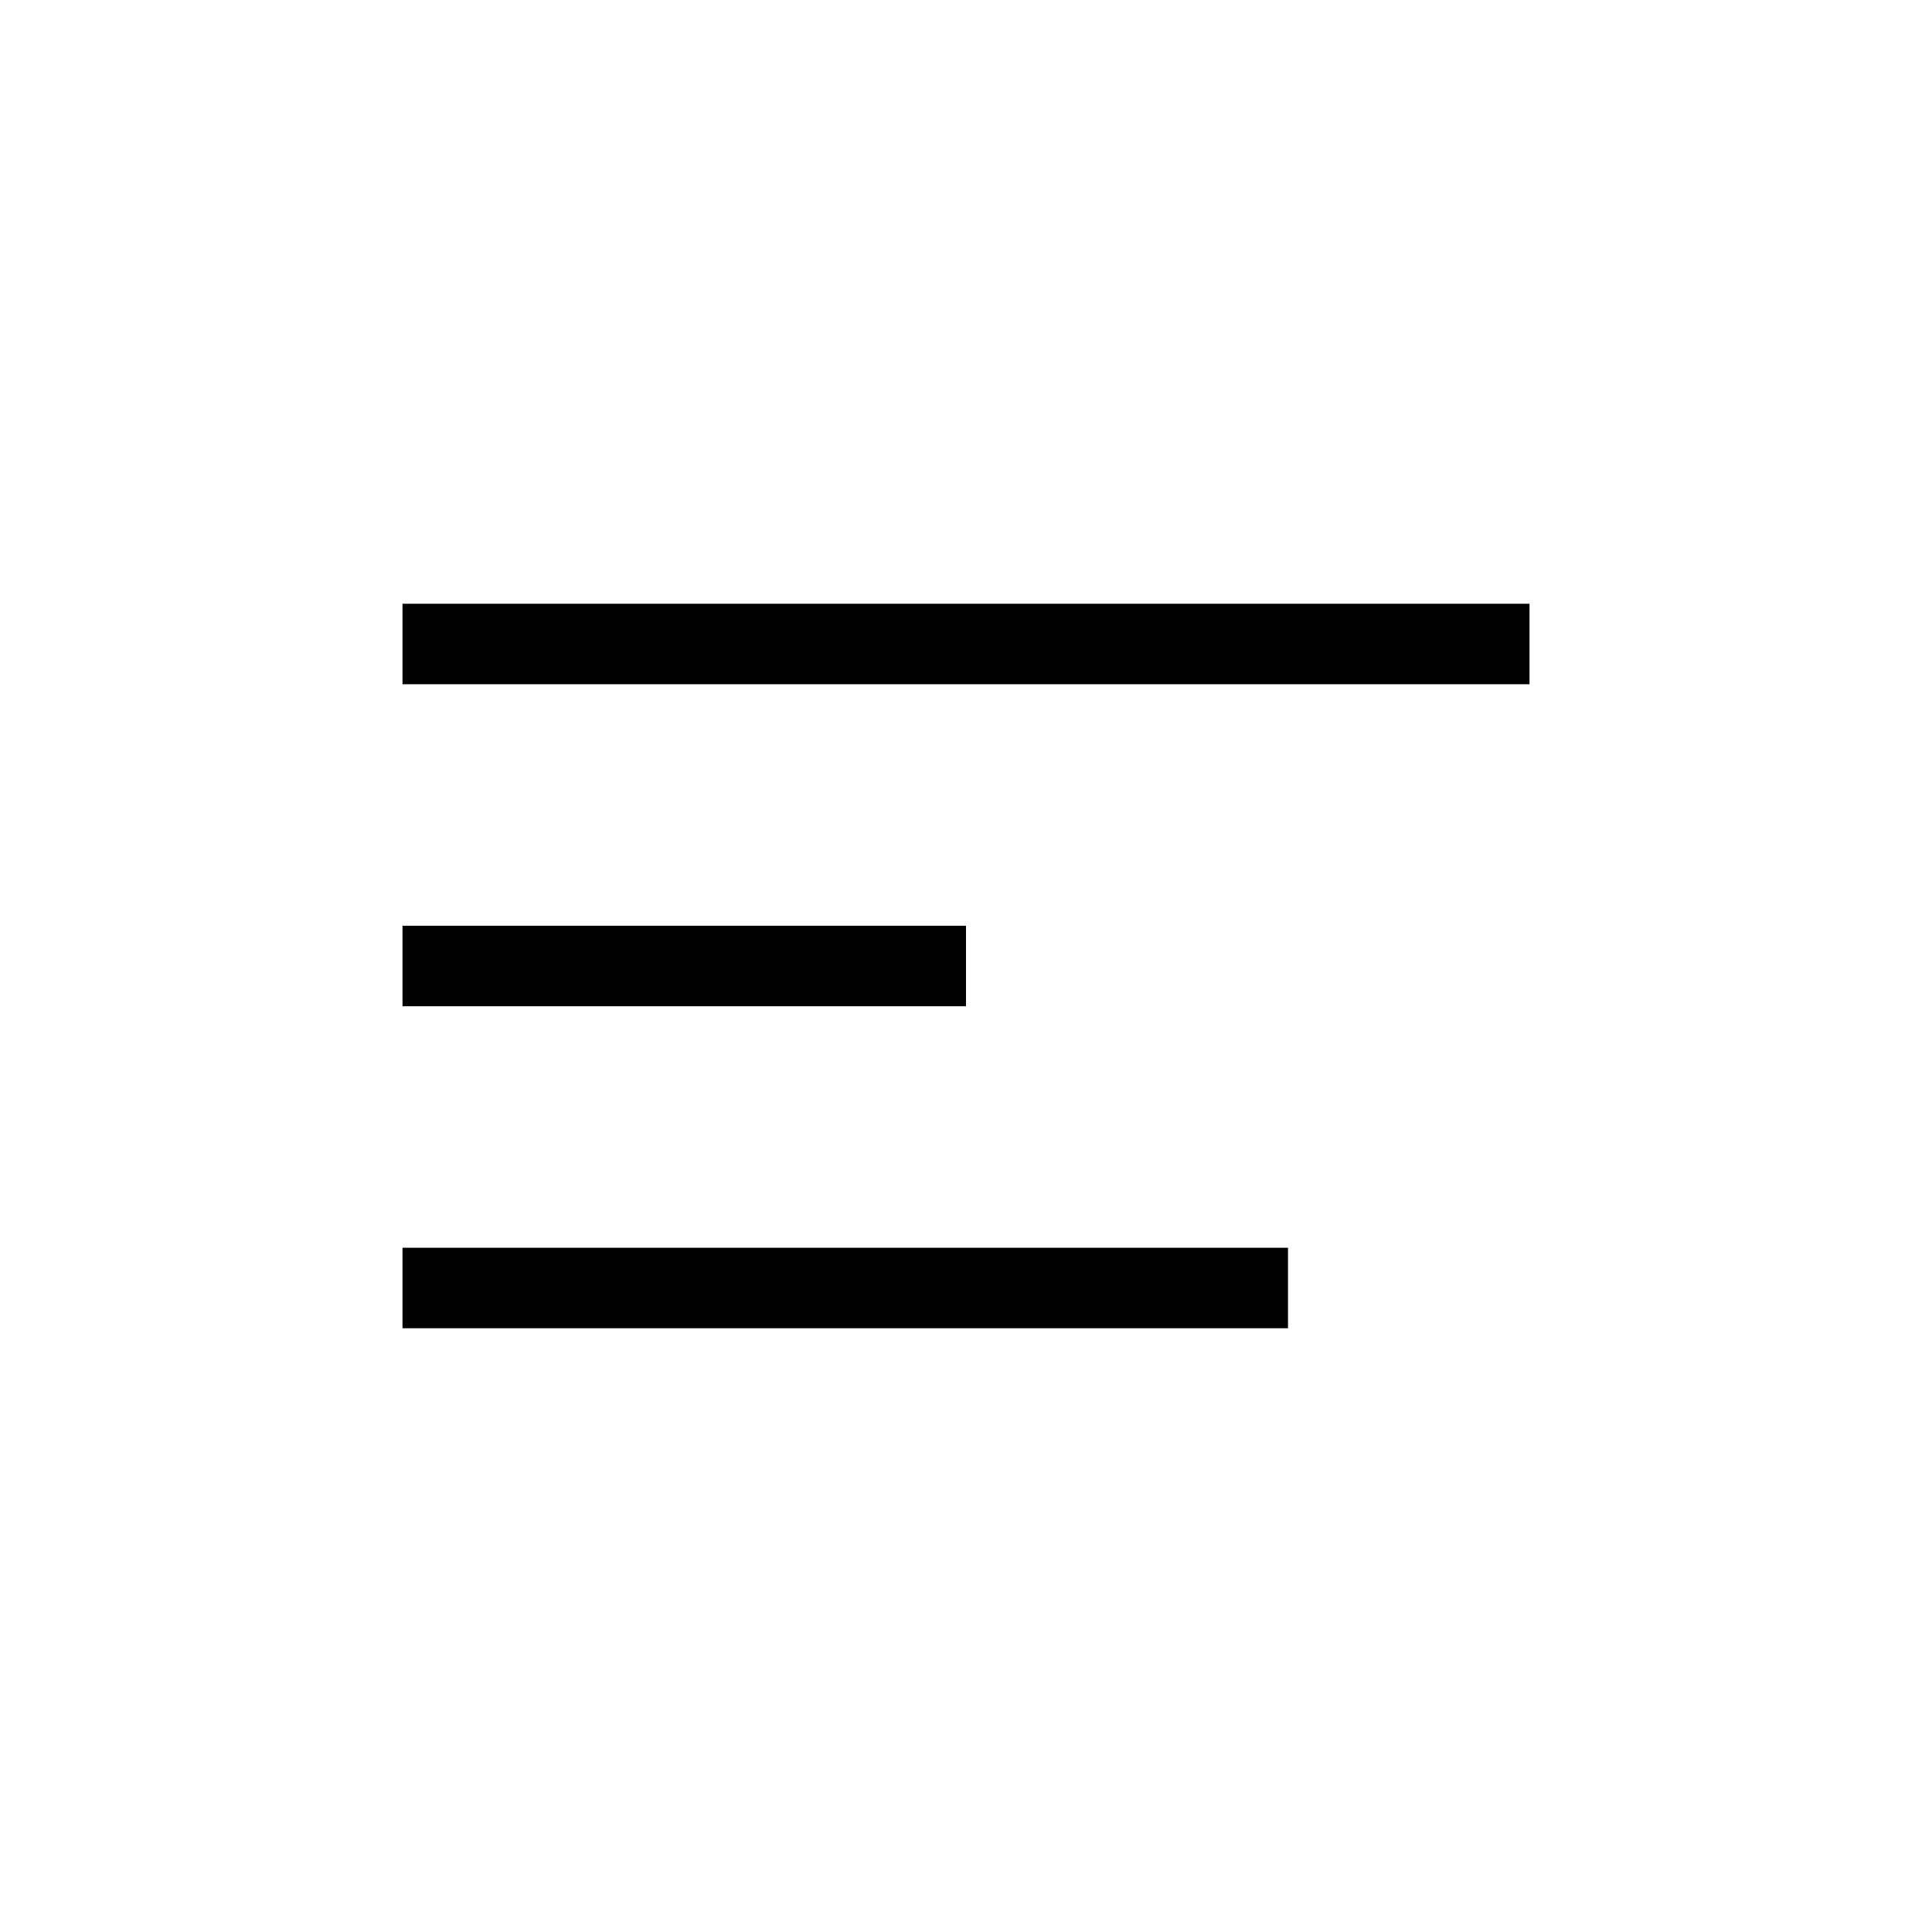
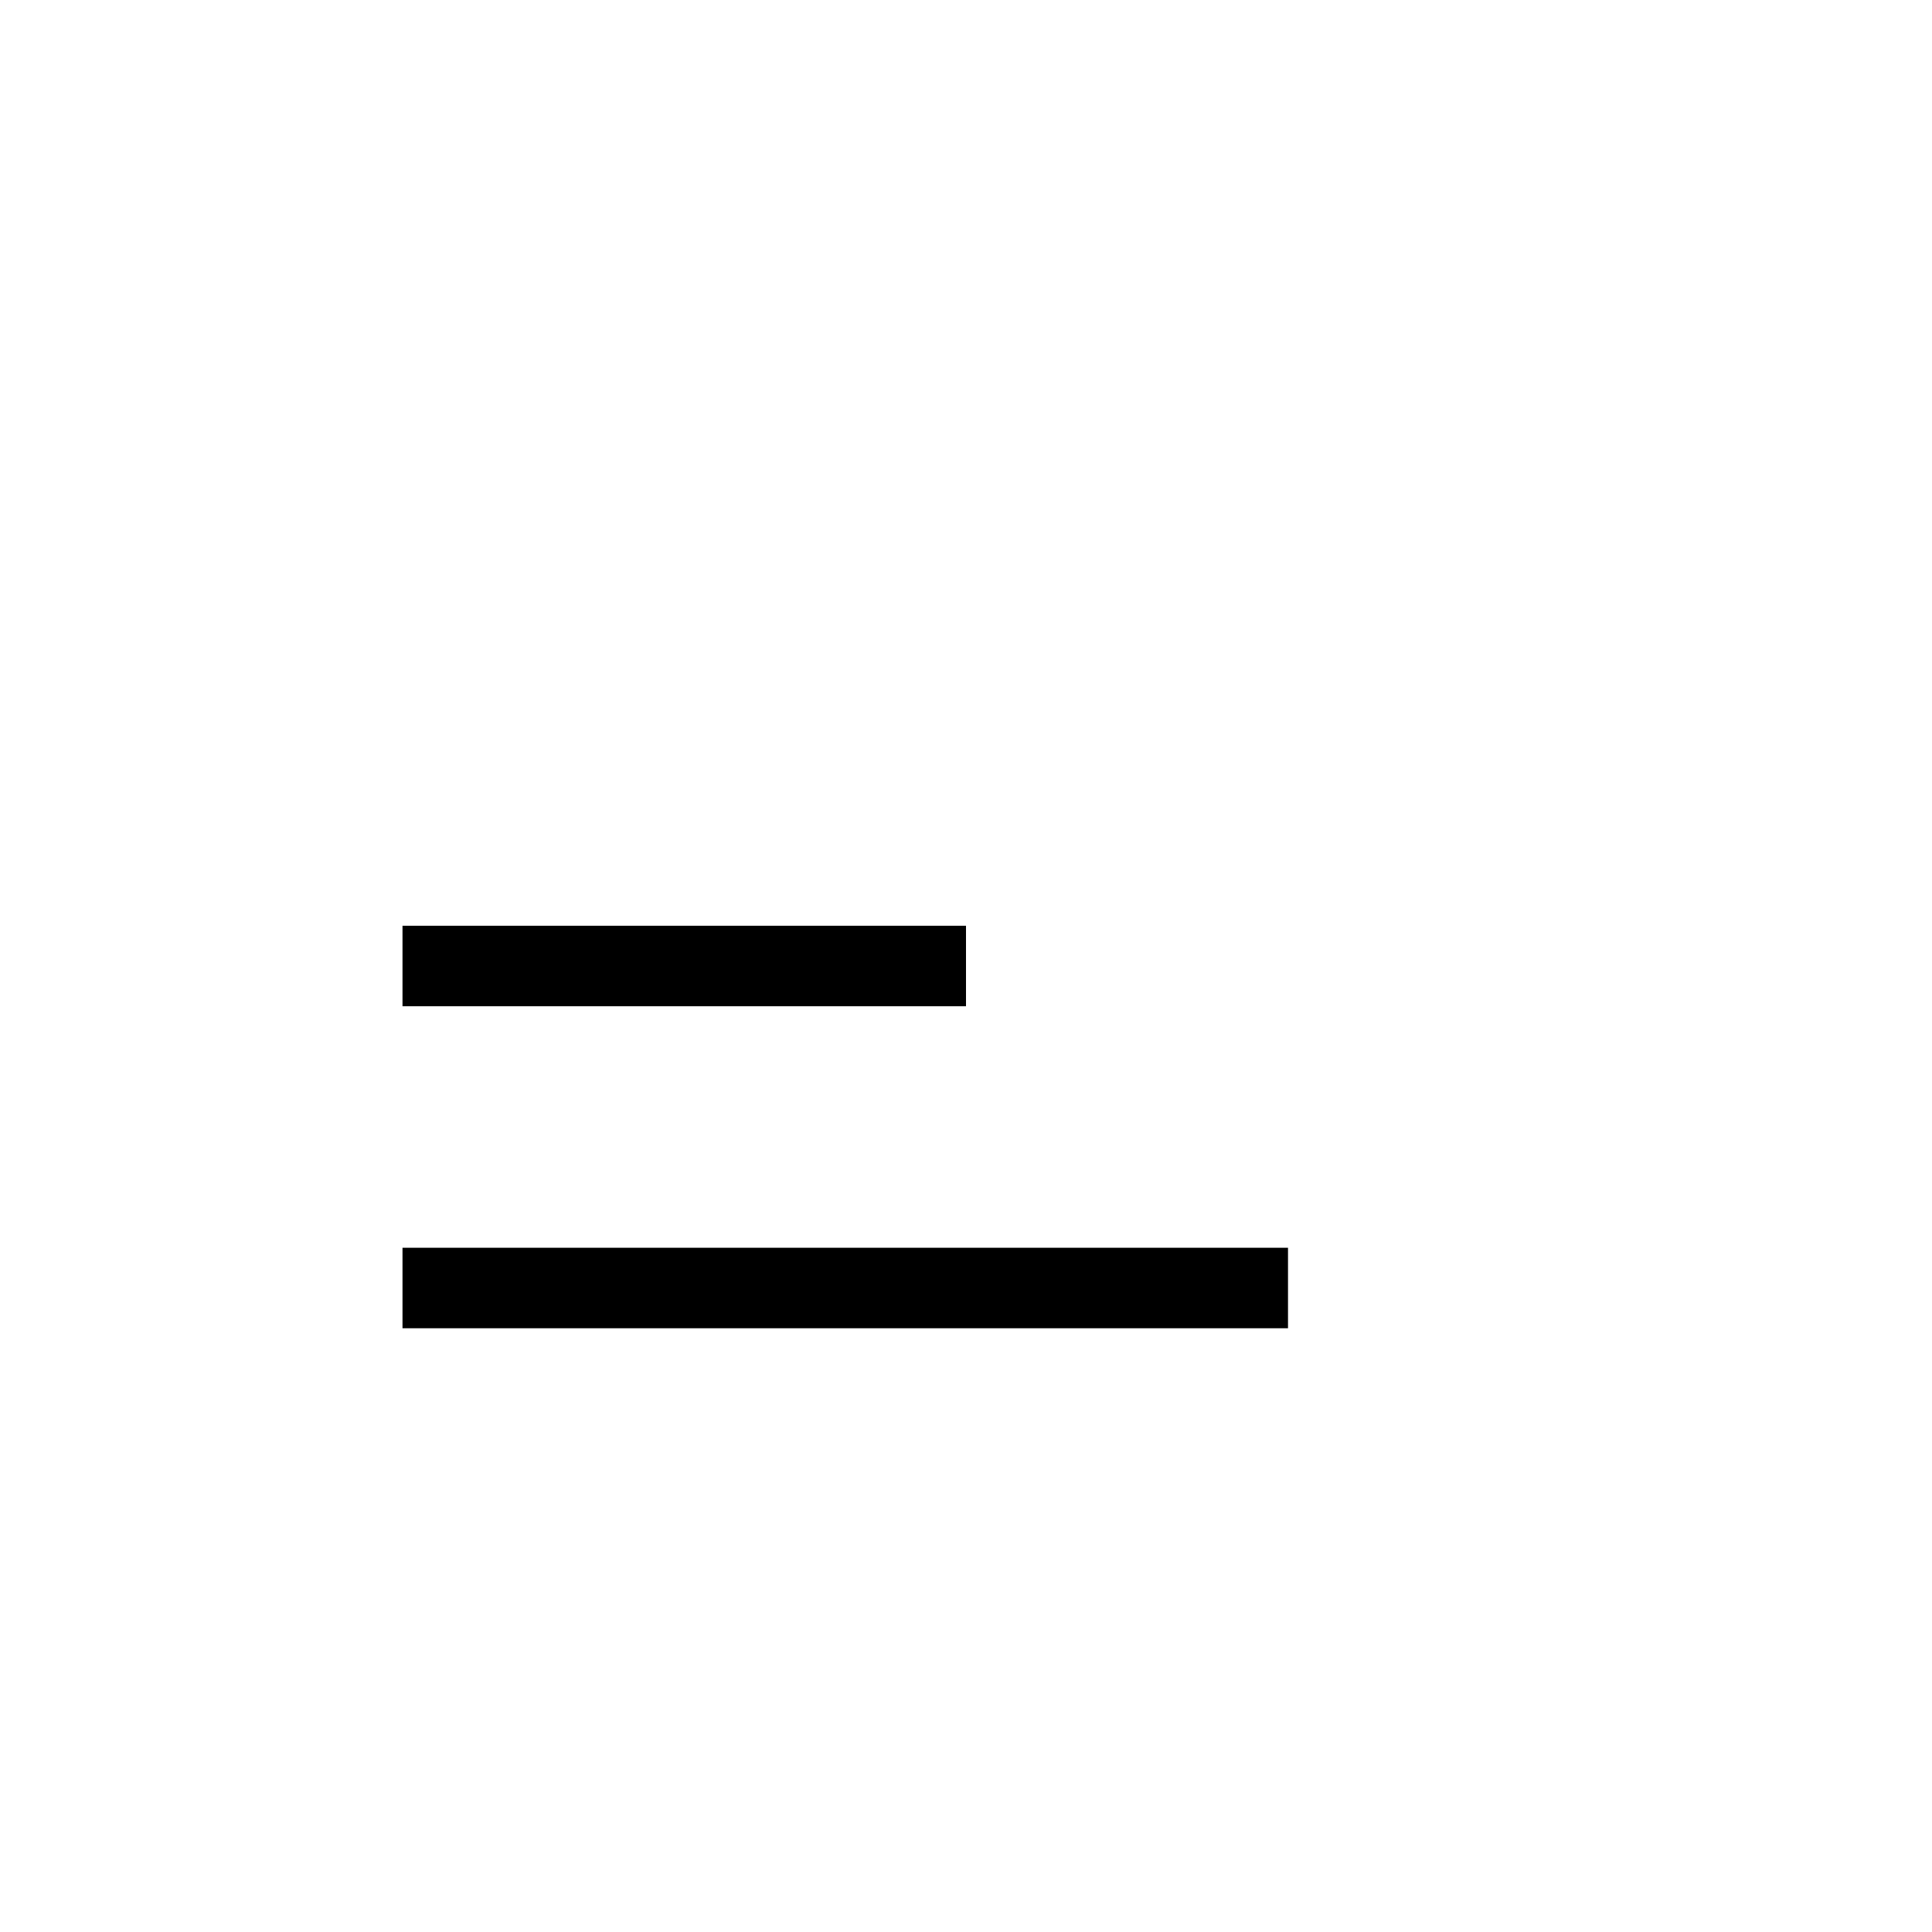
<svg xmlns="http://www.w3.org/2000/svg" width="24" height="24" viewBox="0 0 24 24" fill="none">
-   <path d="M5 8H19" stroke="black" />
  <path d="M5 12H12" stroke="black" />
  <path d="M5 16H16" stroke="black" />
</svg>